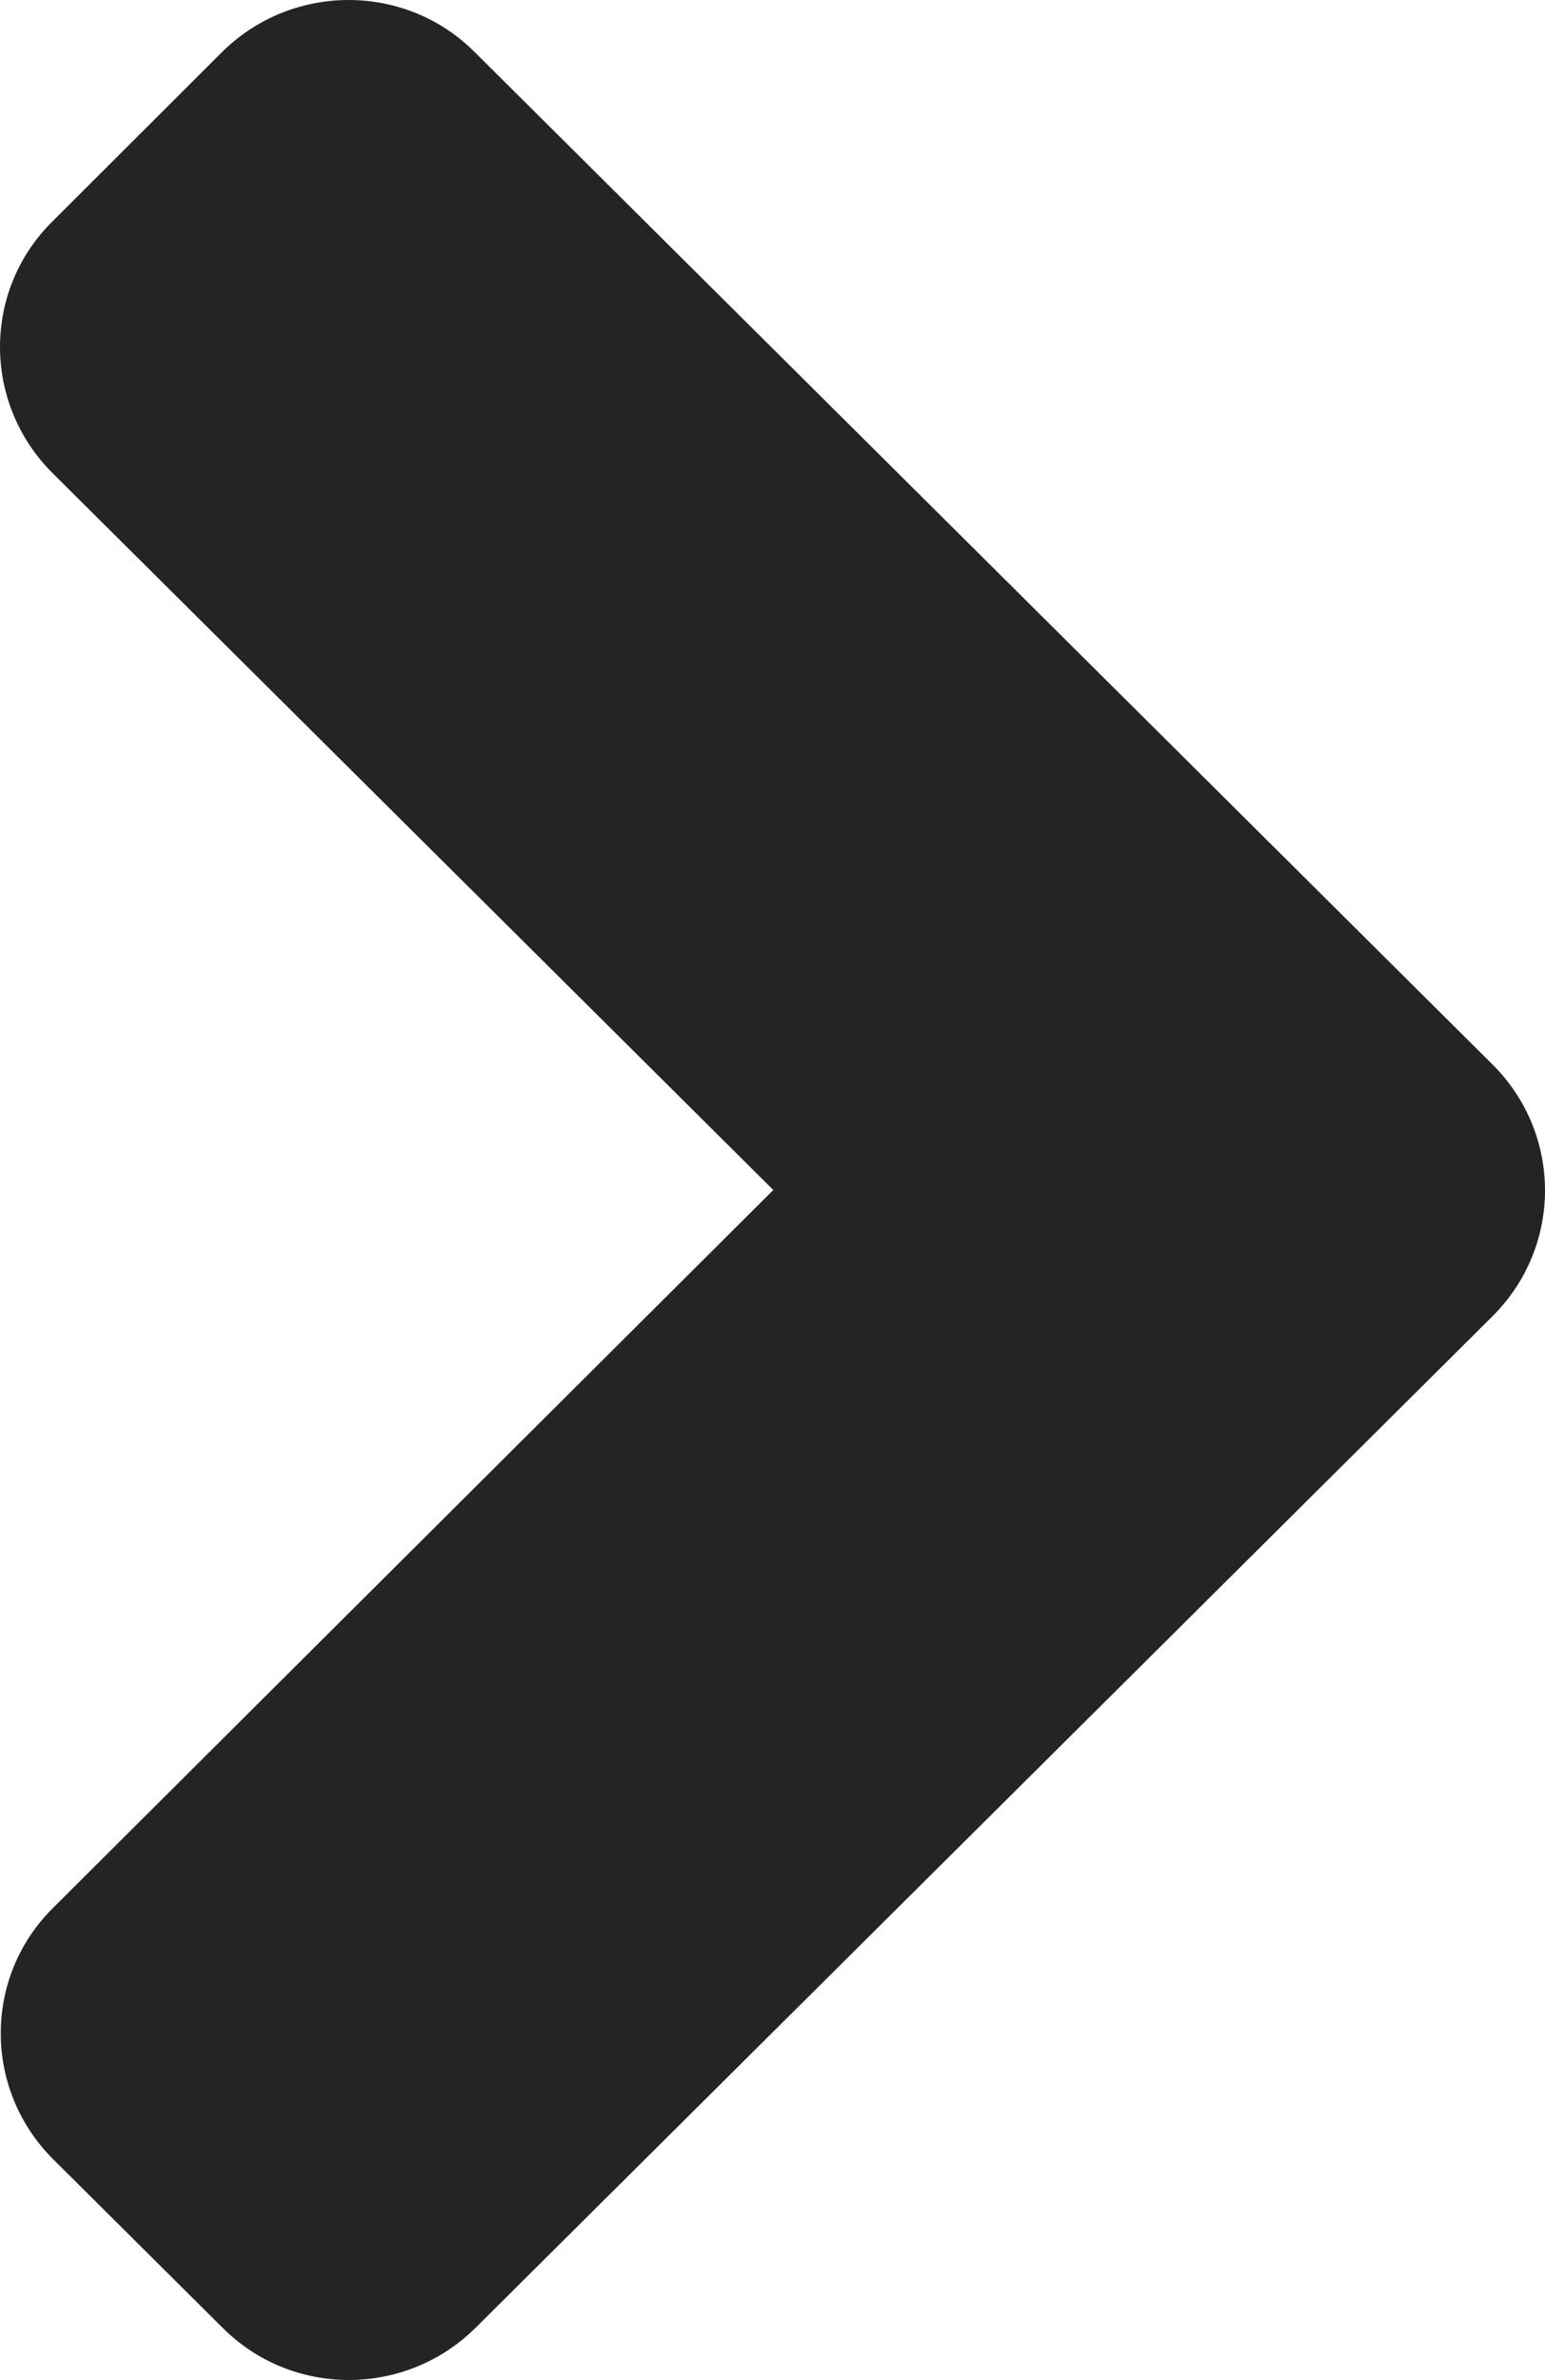
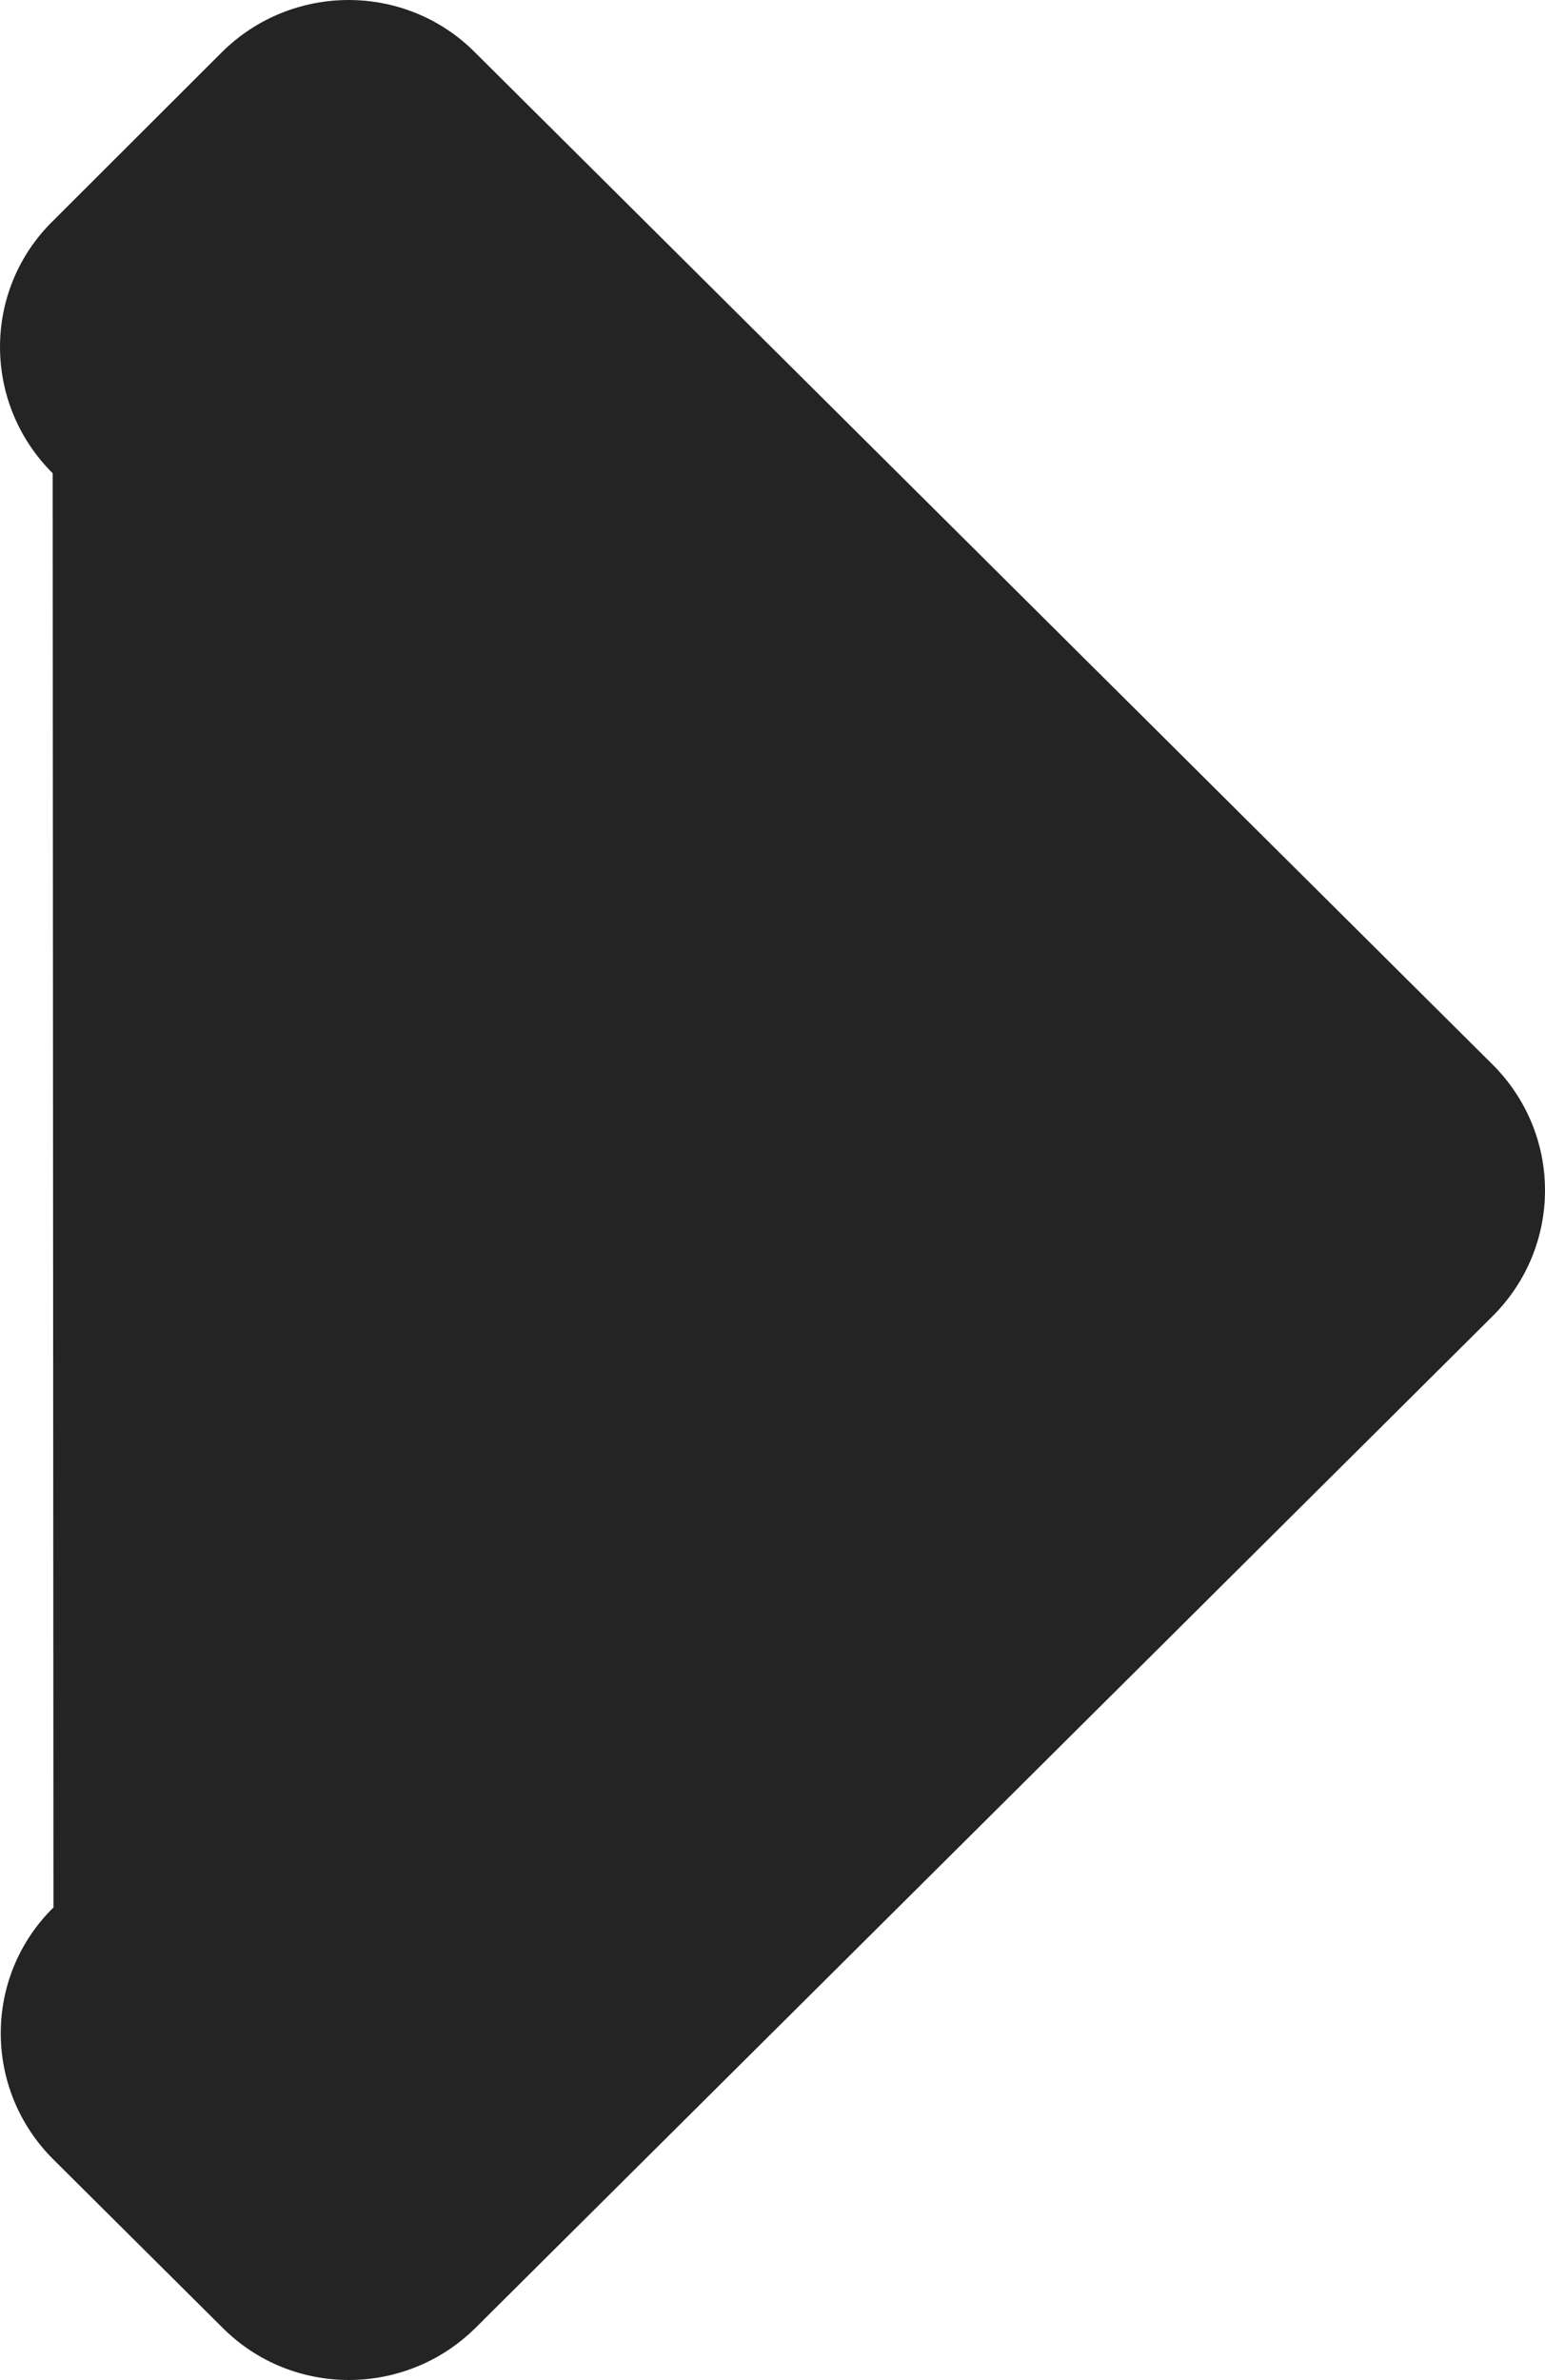
<svg xmlns="http://www.w3.org/2000/svg" width="50" height="77" viewBox="0 0 50 77" fill="none">
-   <path d="M48.297 42.589L15.398 75.304C13.124 77.565 9.447 77.565 7.197 75.304L1.73 69.868C-0.544 67.606 -0.544 63.95 1.73 61.713L25.026 38.5L1.705 15.311C-0.568 13.05 -0.568 9.393 1.705 7.156L7.173 1.696C9.447 -0.565 13.124 -0.565 15.373 1.696L48.273 34.411C50.572 36.672 50.572 40.328 48.297 42.589Z" fill="#242424" />
+   <path d="M48.297 42.589L15.398 75.304C13.124 77.565 9.447 77.565 7.197 75.304L1.73 69.868C-0.544 67.606 -0.544 63.95 1.73 61.713L1.705 15.311C-0.568 13.05 -0.568 9.393 1.705 7.156L7.173 1.696C9.447 -0.565 13.124 -0.565 15.373 1.696L48.273 34.411C50.572 36.672 50.572 40.328 48.297 42.589Z" fill="#242424" />
</svg>